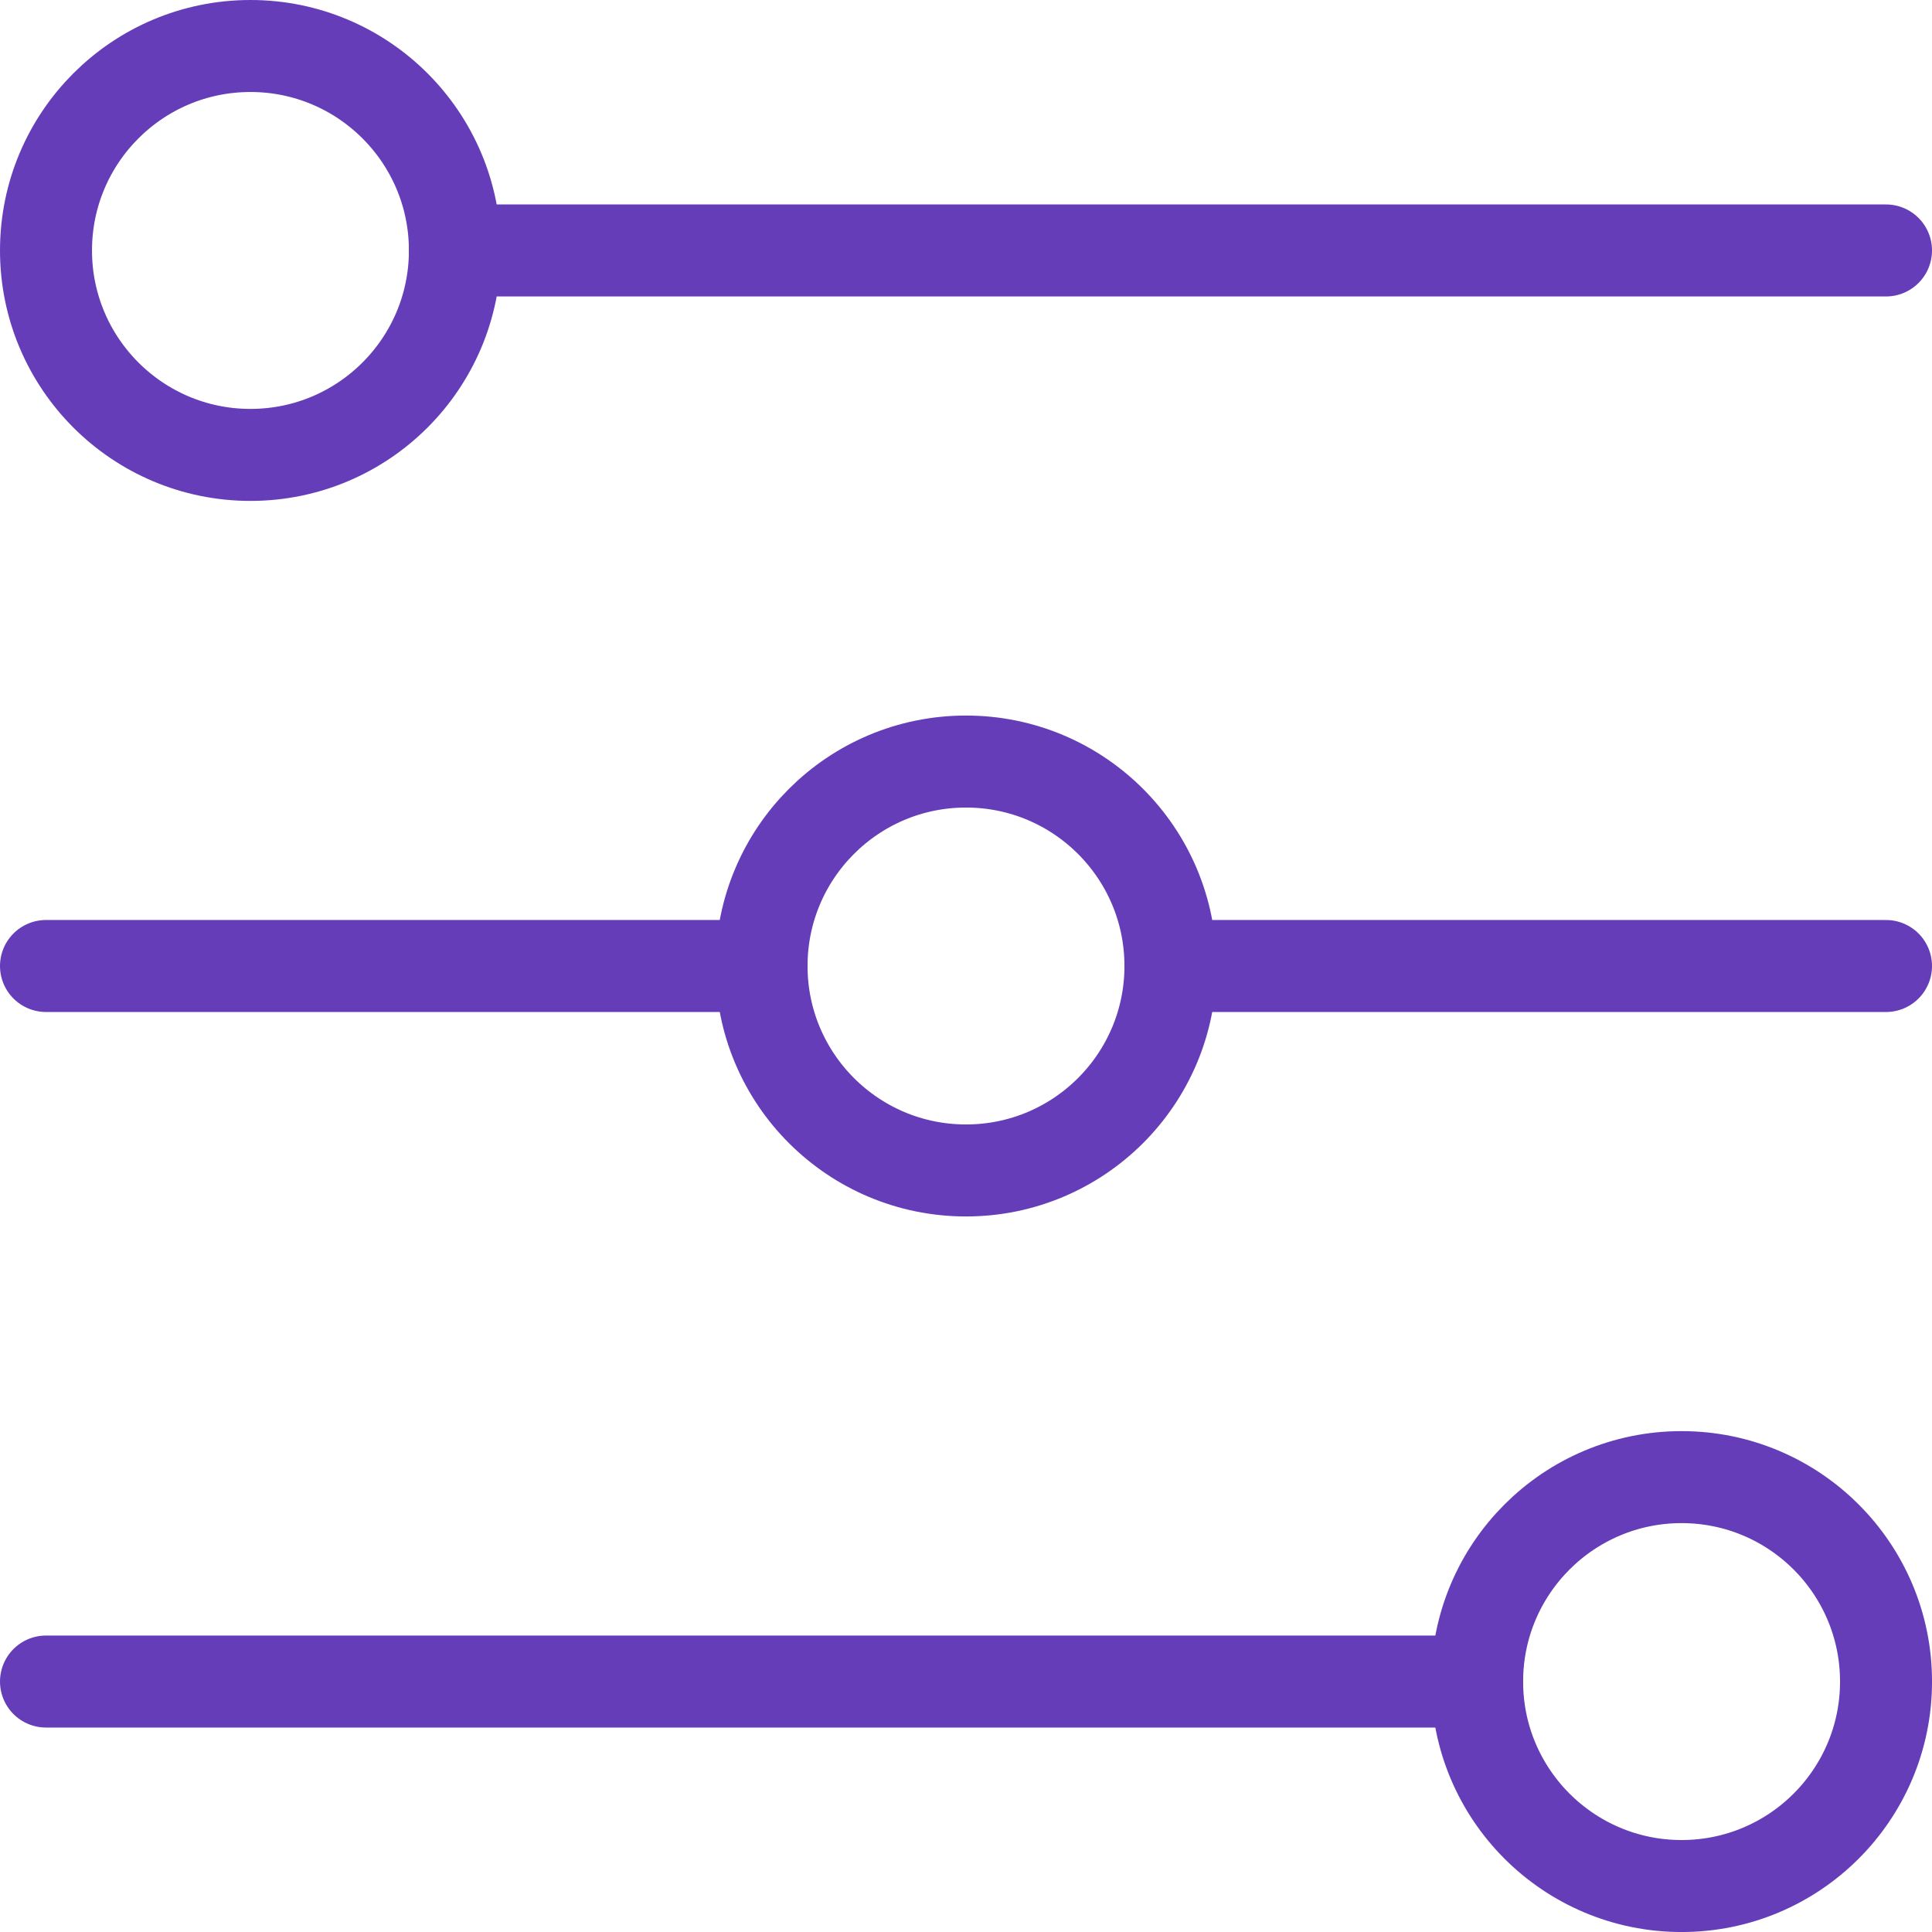
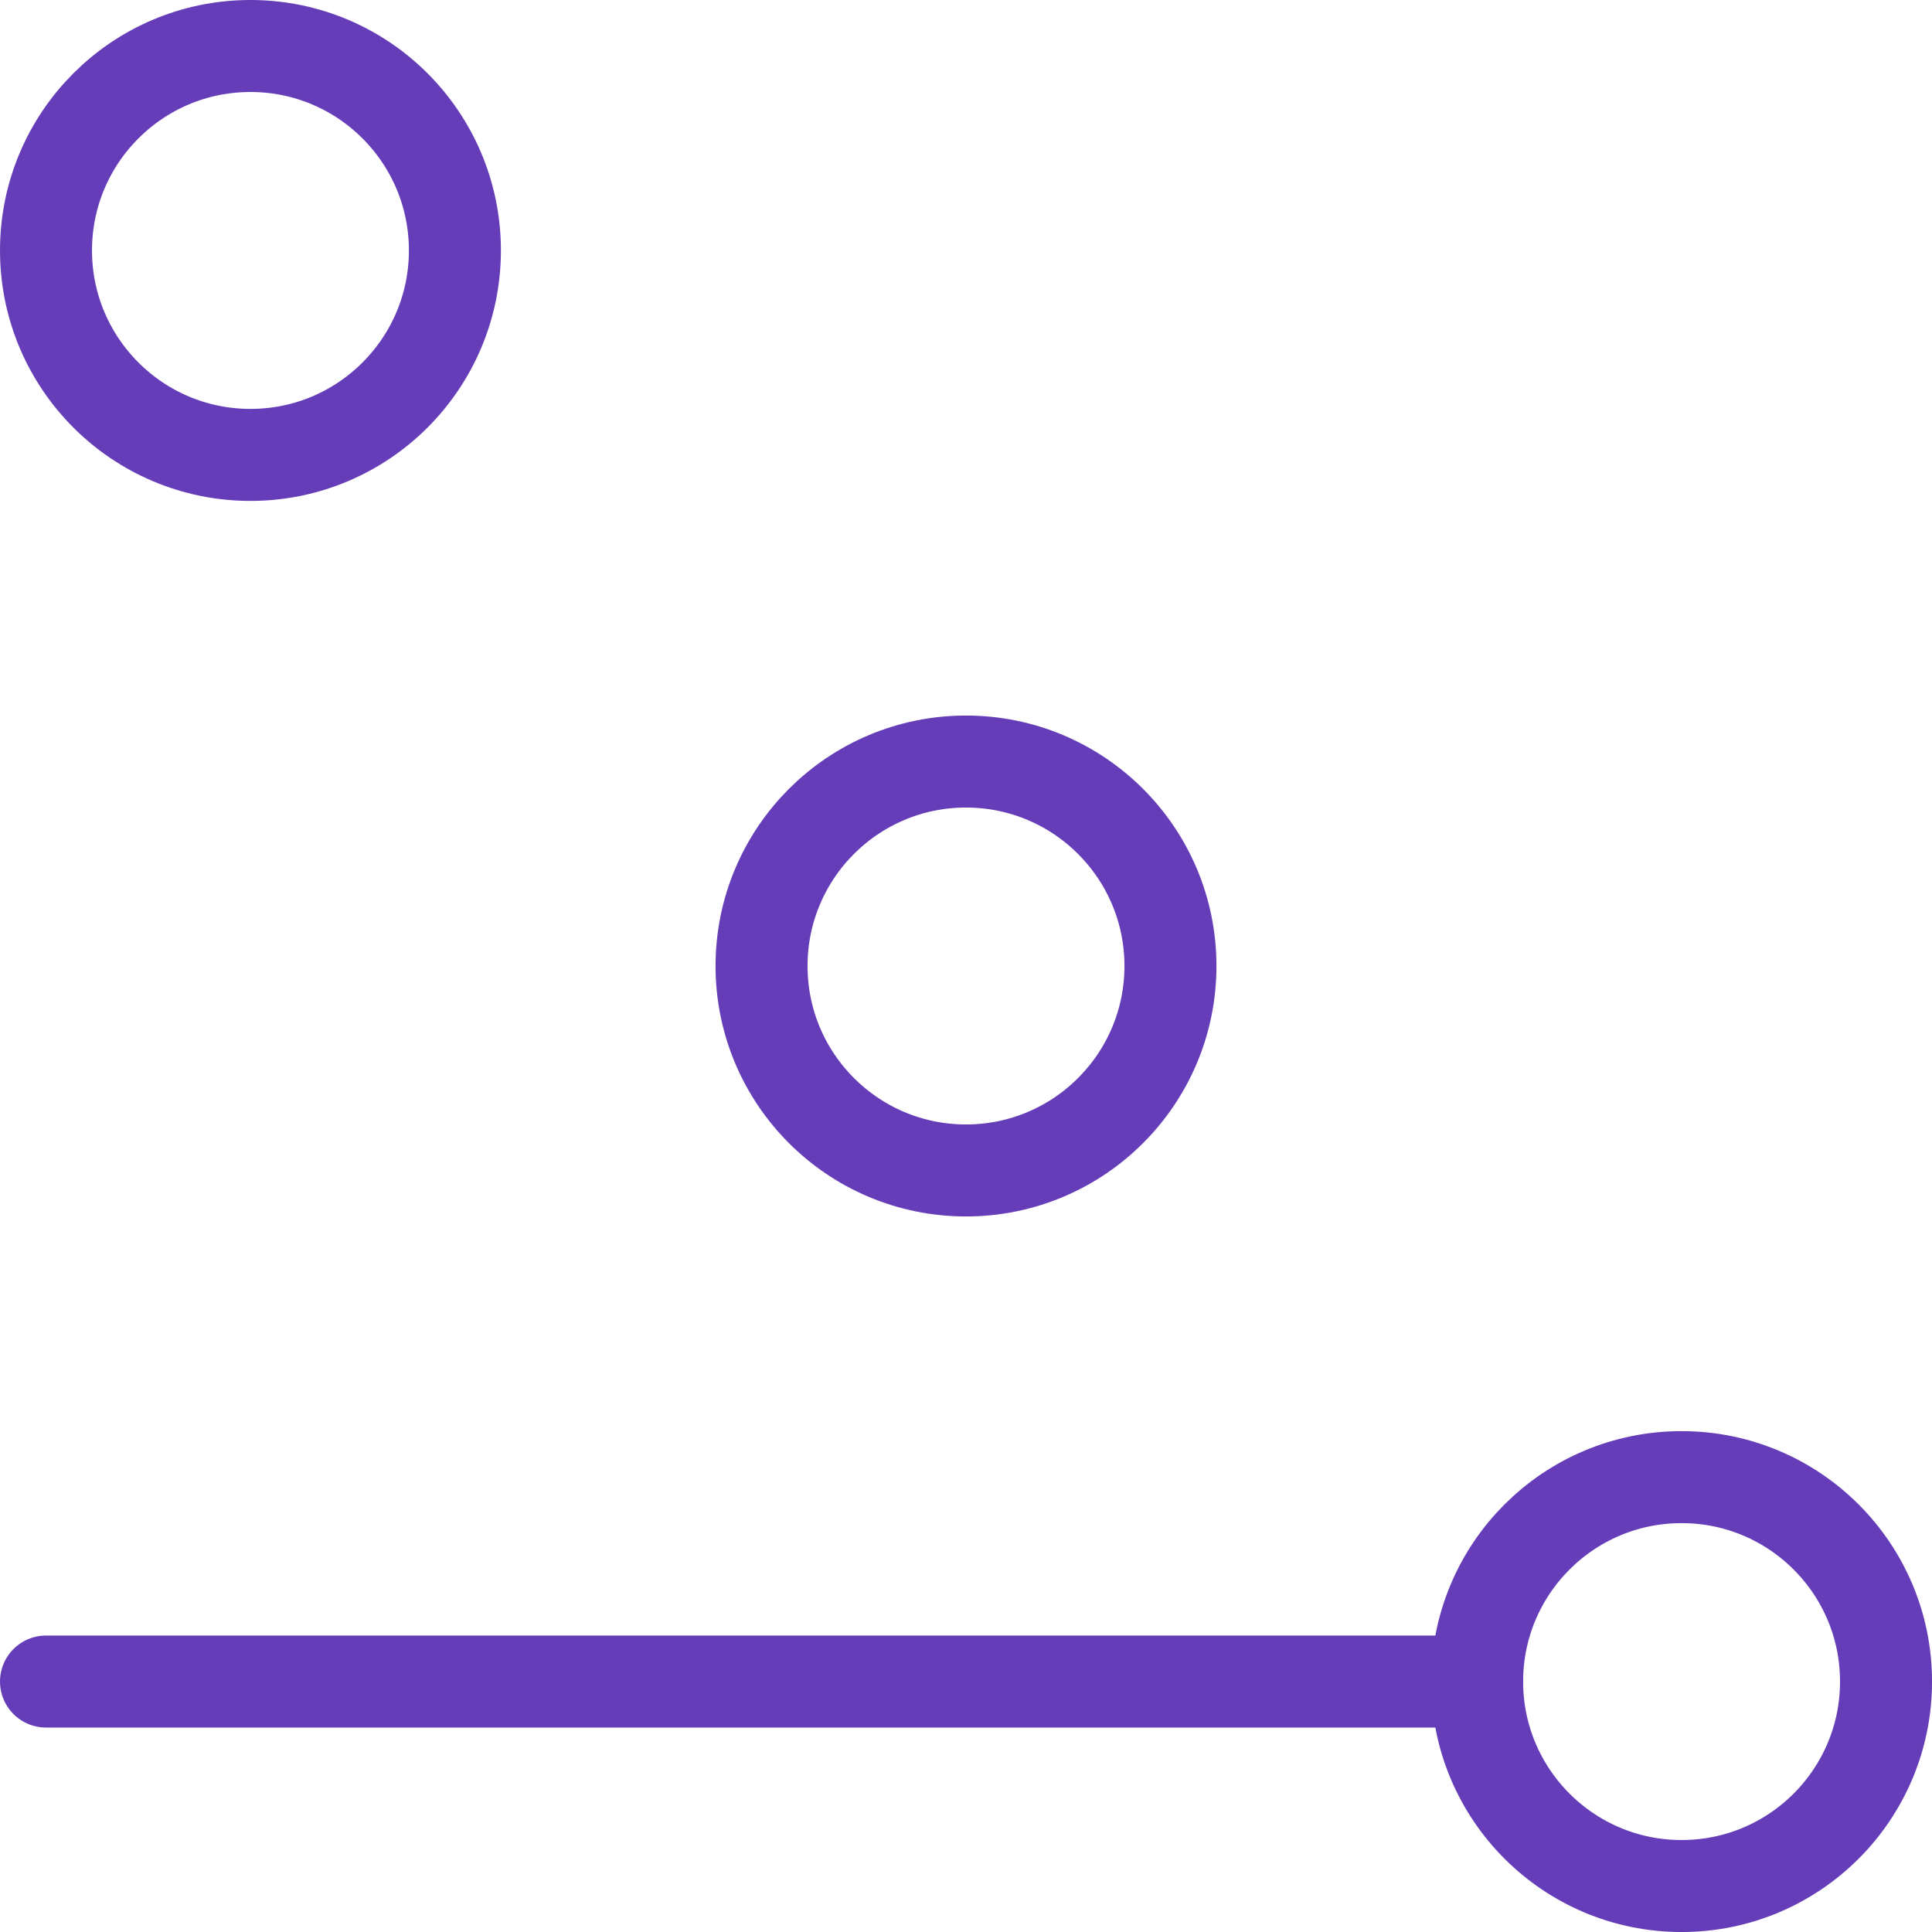
<svg xmlns="http://www.w3.org/2000/svg" width="63" height="63" viewBox="0 0 63 63">
  <g id="Group_129133" data-name="Group 129133" transform="translate(-1.5 -1.5)">
-     <path id="Path_226550" data-name="Path 226550" d="M53.667,5H7" transform="translate(9.333 4.667)" fill="none" stroke="#663db9" stroke-linecap="round" stroke-linejoin="round" stroke-width="3" />
-     <path id="Path_226551" data-name="Path 226551" d="M14,12H37.333" transform="translate(25.667 21)" fill="none" stroke="#663db9" stroke-linecap="round" stroke-linejoin="round" stroke-width="3" />
-     <path id="Path_226552" data-name="Path 226552" d="M3,12H26.333" transform="translate(0 21)" fill="none" stroke="#663db9" stroke-linecap="round" stroke-linejoin="round" stroke-width="3" />
    <path id="Path_226553" data-name="Path 226553" d="M3,19H49.667" transform="translate(0 37.333)" fill="none" stroke="#663db9" stroke-linecap="round" stroke-linejoin="round" stroke-width="3" />
    <circle id="Ellipse_43723" data-name="Ellipse 43723" cx="6.667" cy="6.667" r="6.667" transform="translate(26.333 26.333)" fill="none" stroke="#663db9" stroke-linecap="round" stroke-linejoin="round" stroke-width="3" />
    <circle id="Ellipse_43724" data-name="Ellipse 43724" cx="6.667" cy="6.667" r="6.667" transform="translate(49.667 49.667)" fill="none" stroke="#663db9" stroke-linecap="round" stroke-linejoin="round" stroke-width="3" />
    <circle id="Ellipse_43725" data-name="Ellipse 43725" cx="6.667" cy="6.667" r="6.667" transform="translate(3 3)" fill="none" stroke="#663db9" stroke-linecap="round" stroke-linejoin="round" stroke-width="3" />
  </g>
</svg>